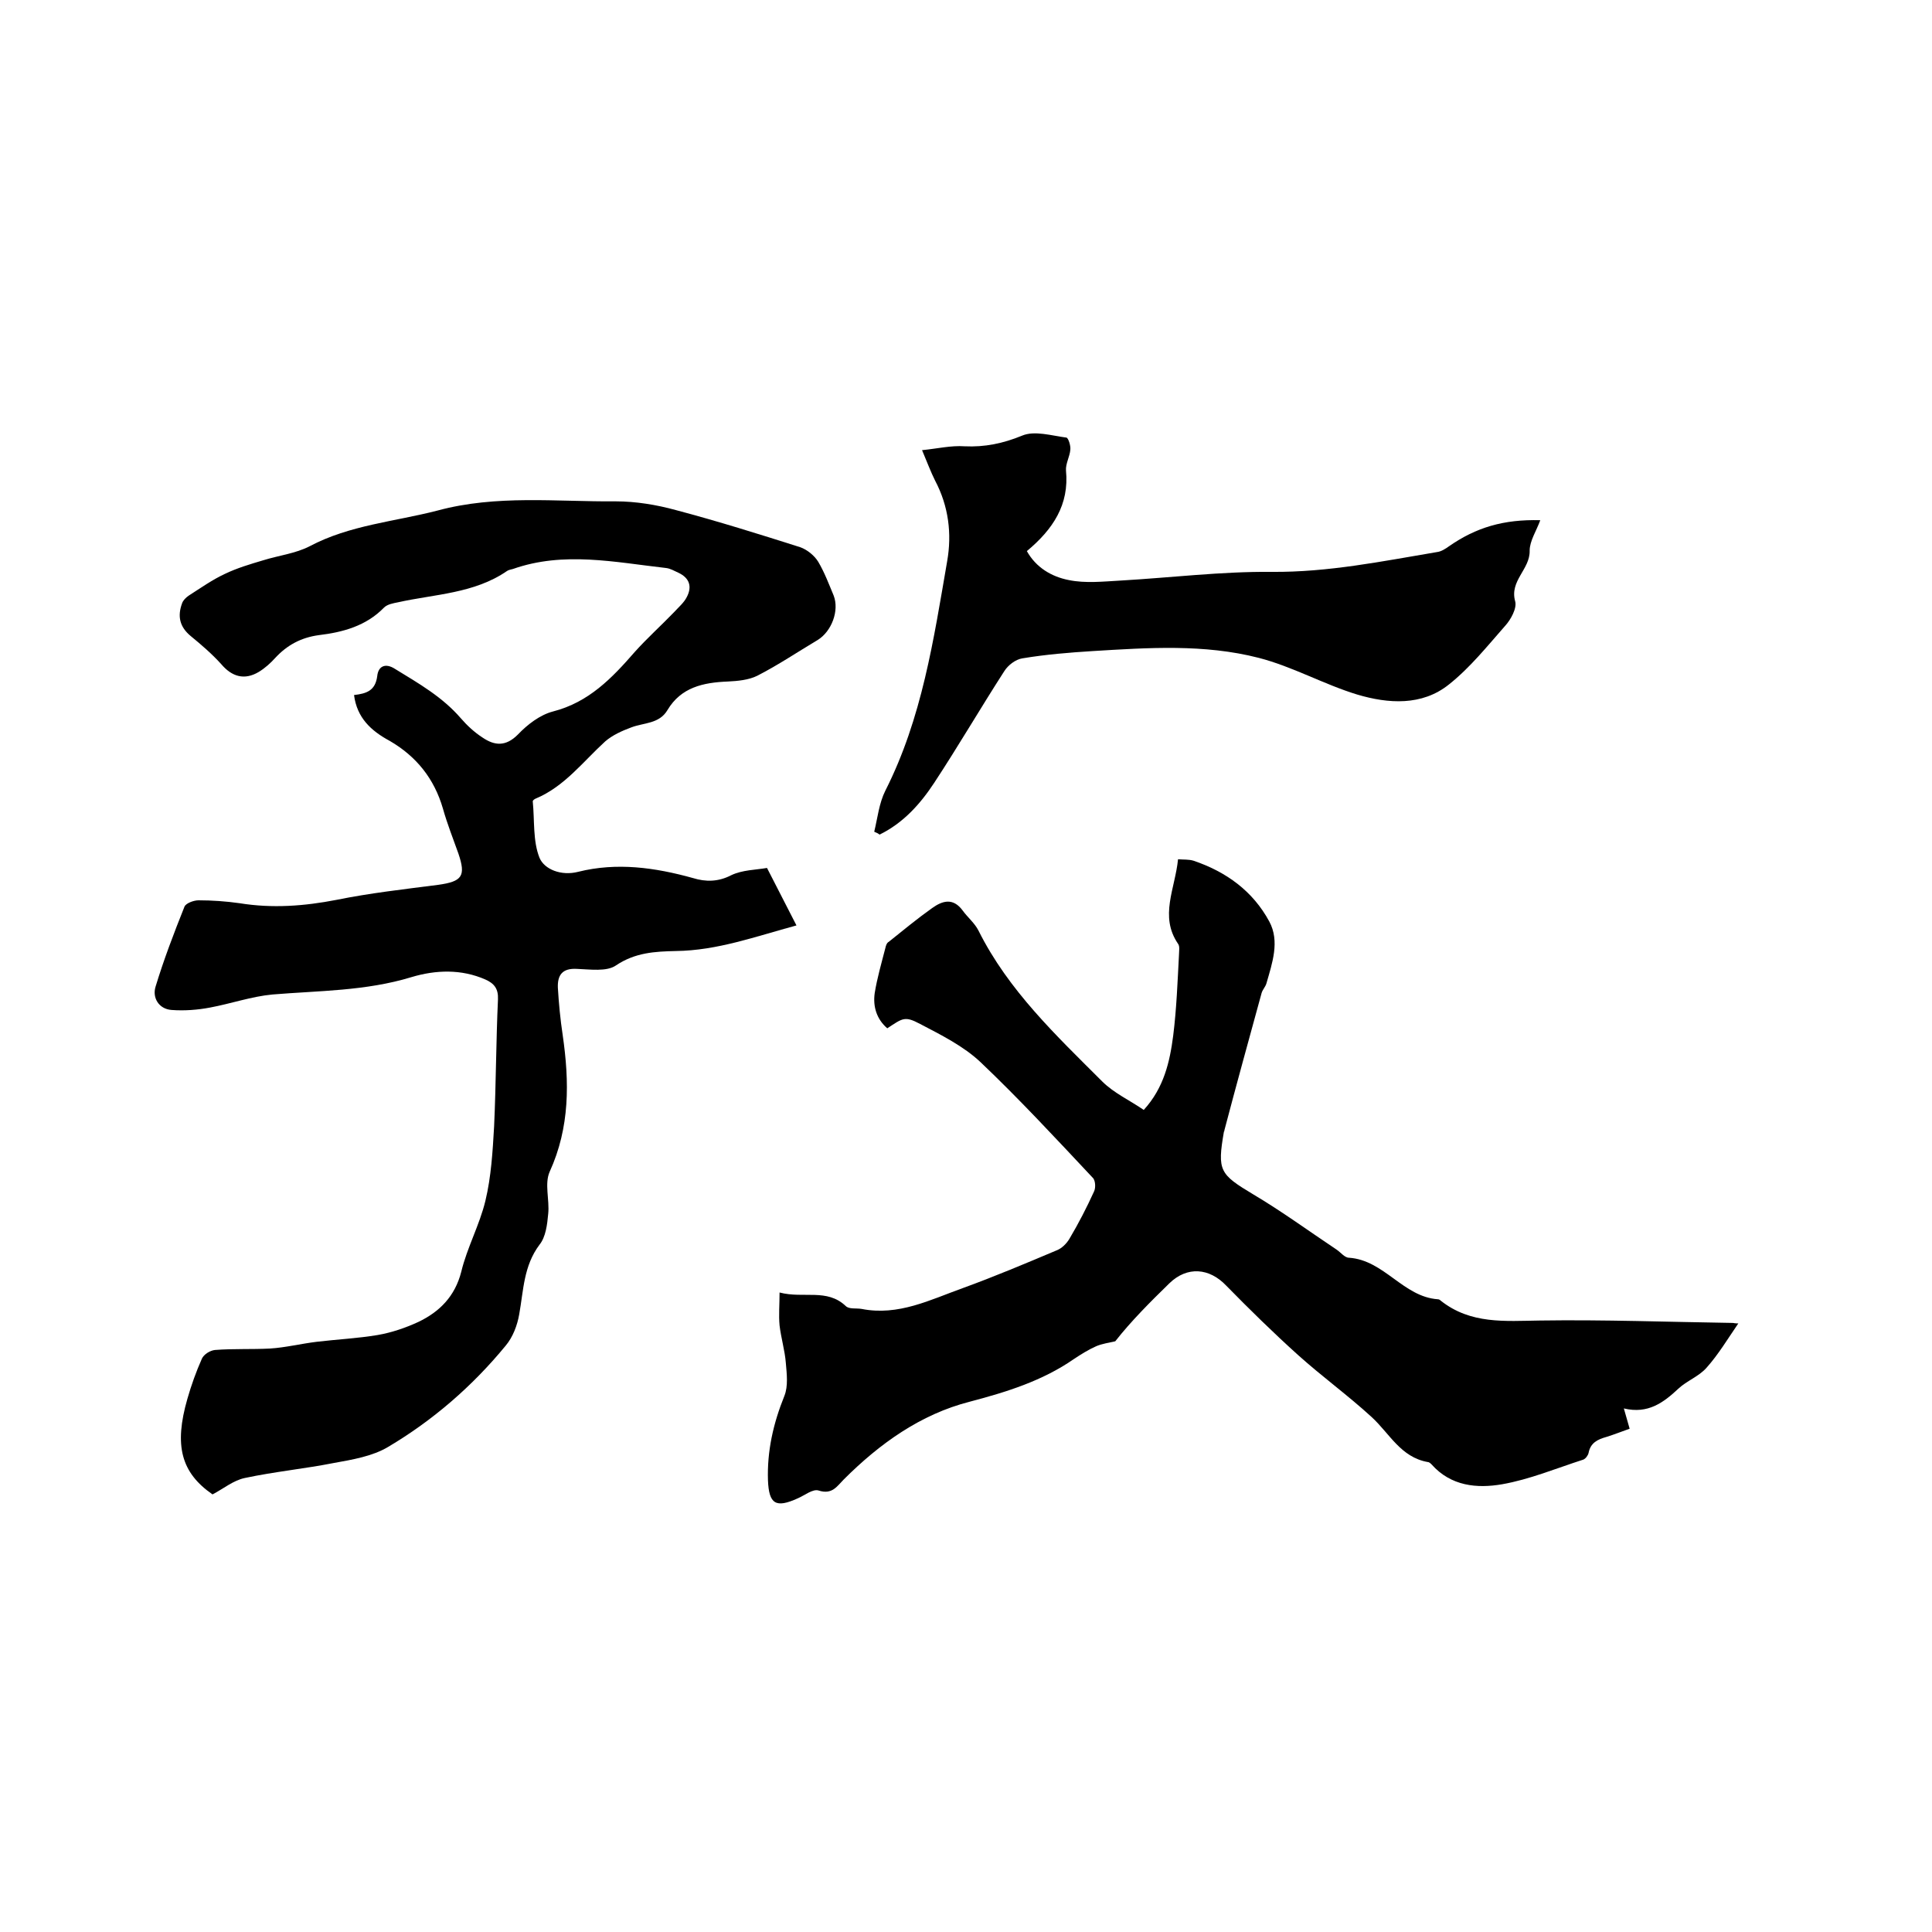
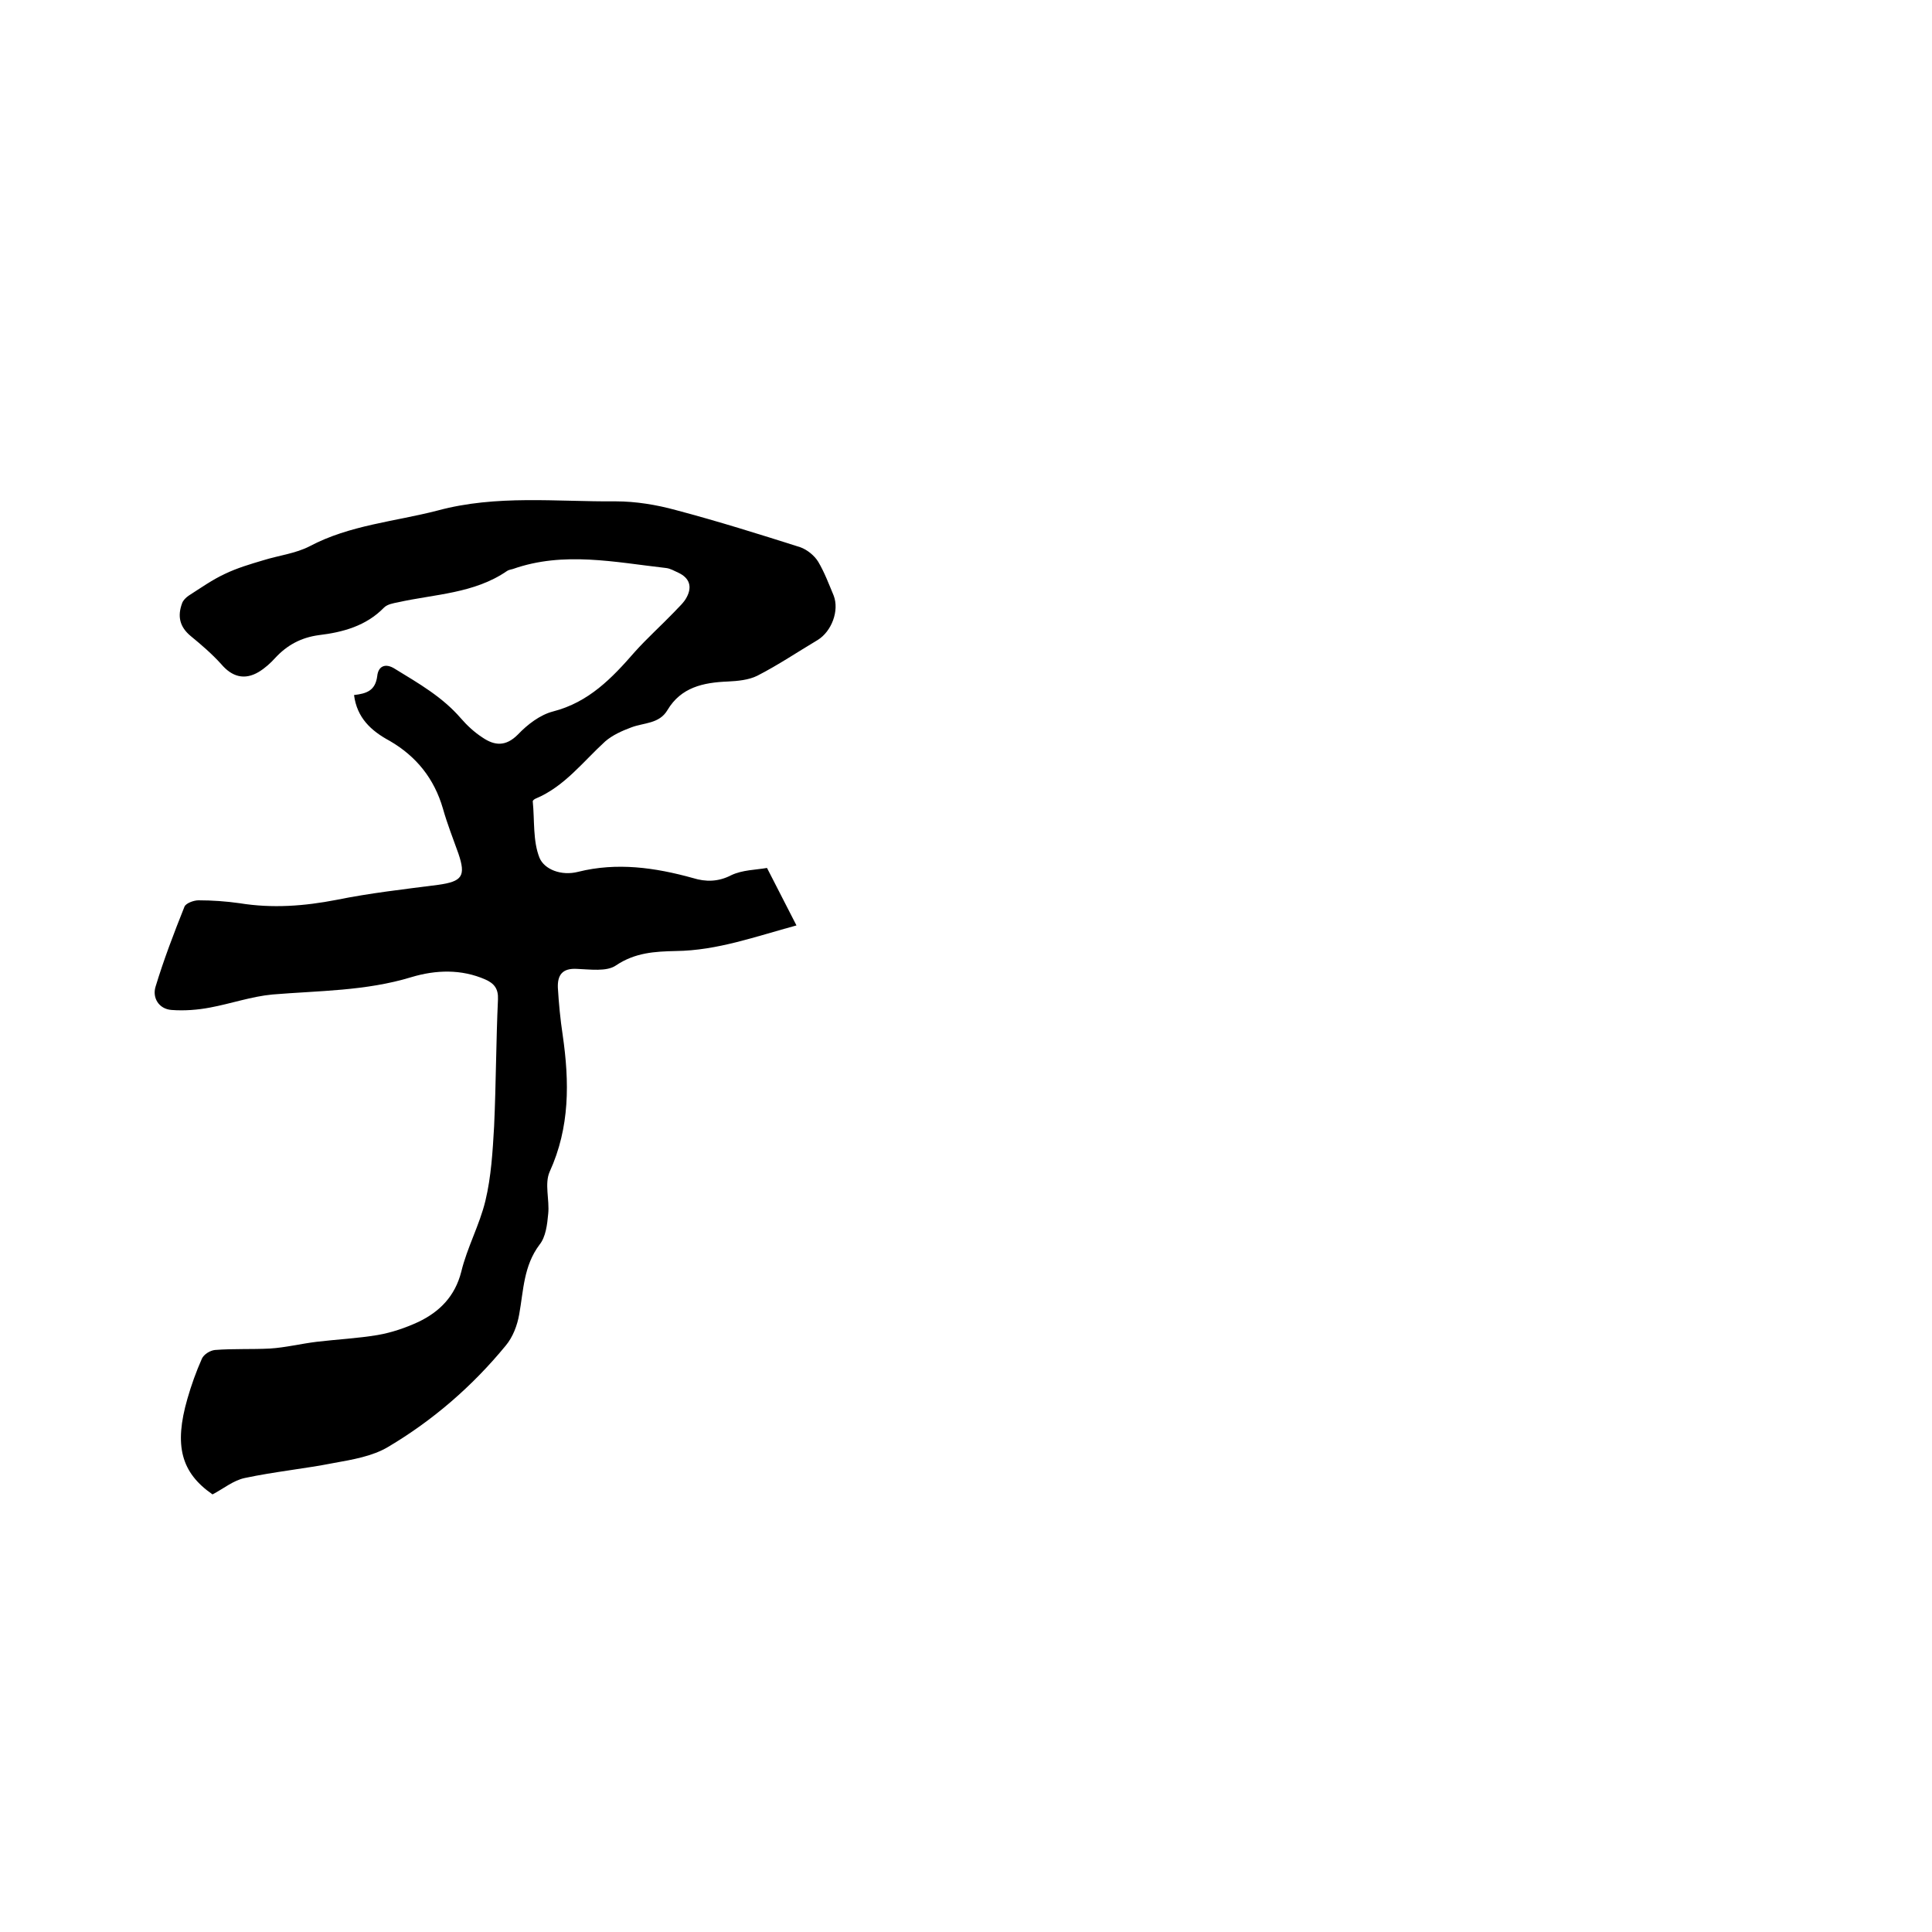
<svg xmlns="http://www.w3.org/2000/svg" enable-background="new 0 0 400 400" viewBox="0 0 400 400">
  <path d="m73.3 143.9c2.6-.3 4.4-.9 4.8-3.9.2-2.1 1.7-2.8 3.7-1.5 4.9 3 9.8 5.8 13.6 10.2 1.3 1.5 2.8 2.9 4.5 4 2.5 1.7 4.8 1.9 7.3-.6 2-2.1 4.6-4.1 7.3-4.8 7.4-1.9 12.2-6.9 16.9-12.3 2.6-2.9 5.5-5.5 8.2-8.3.9-1 2-1.9 2.6-3.1 1.1-2.1.6-3.9-1.7-5-.9-.4-1.7-.9-2.6-1-10.6-1.2-21.2-3.5-31.7.2-.4.1-.9.2-1.2.4-6.8 4.7-15 4.8-22.6 6.5-1 .2-2.2.4-2.9 1.1-3.7 3.8-8.5 5.1-13.5 5.7-3.7.5-6.6 2.1-9 4.7-1 1.1-2.1 2.1-3.4 2.9-3 1.8-5.6 1-7.8-1.6-1.9-2.1-4.1-4-6.3-5.8-2.3-1.9-2.8-4.1-1.8-6.8.2-.6.8-1.2 1.4-1.6 2.5-1.6 4.9-3.3 7.5-4.5 2.5-1.2 5.2-2 7.9-2.8 3.2-1 6.7-1.4 9.6-2.9 8.3-4.4 17.6-5.1 26.5-7.4 12.2-3.3 24.6-1.8 36.9-1.9 4.1 0 8.4.7 12.4 1.8 8.7 2.3 17.3 5 25.8 7.7 1.4.5 2.9 1.7 3.7 3 1.3 2.2 2.2 4.6 3.2 7 1.2 3.1-.4 7.4-3.3 9.2-4.2 2.5-8.2 5.2-12.5 7.4-1.8.9-4.1 1.1-6.1 1.2-5.1.2-9.7 1.2-12.5 5.9-1.7 2.9-4.9 2.6-7.5 3.6-1.9.7-3.9 1.6-5.4 2.9-4.6 4.2-8.4 9.3-14.3 11.8-.3.1-.7.4-.7.6.4 4 0 8.2 1.4 11.7 1 2.4 4.5 3.8 8 2.9 8-2 15.9-.9 23.8 1.3 2.6.8 5.2.8 7.9-.6 2.3-1.1 5.1-1.1 7.4-1.5 2.1 4.1 4 7.8 6.1 11.9-8.5 2.3-16.4 5.2-25 5.3-4.3.1-8.4.3-12.4 3-1.9 1.3-5.3.8-8 .7-3.1-.2-4.1 1.3-4 3.9.2 3.3.5 6.5 1 9.8 1.4 9.7 1.5 19.1-2.7 28.3-1.1 2.5 0 5.8-.3 8.7-.2 2.2-.5 4.8-1.8 6.4-3.3 4.4-3.3 9.4-4.2 14.4-.4 2.3-1.3 4.7-2.8 6.5-6.9 8.4-15.1 15.5-24.4 21-3.2 1.9-7.3 2.6-11.2 3.3-6.1 1.2-12.3 1.8-18.4 3.1-2.4.5-4.4 2.2-6.7 3.4-6.5-4.5-8-10.1-5.2-19.8.8-2.8 1.8-5.6 3-8.3.4-.9 1.7-1.7 2.7-1.8 3.8-.3 7.6-.1 11.4-.3 3.2-.2 6.4-1 9.7-1.4 4.2-.5 8.4-.7 12.6-1.4 2.9-.5 5.8-1.5 8.4-2.7 4.4-2.1 7.6-5.3 8.9-10.4 1.2-5 3.8-9.7 5-14.7s1.5-10.2 1.8-15.4c.4-8.8.4-17.6.8-26.3.1-2.2-.8-3.3-2.6-4.1-5-2.2-10.3-2-15.3-.5-9.5 2.9-19.2 2.8-28.8 3.6-4.3.4-8.6 1.9-12.9 2.7-2.6.5-5.4.7-8 .5s-4-2.5-3.3-4.8c1.7-5.6 3.8-11.1 6-16.6.3-.7 1.9-1.3 2.9-1.3 2.8 0 5.7.2 8.5.6 6.8 1.1 13.4.6 20.1-.7 6.9-1.4 14-2.2 21-3.1 5-.7 5.8-1.8 4.2-6.5-1.1-3.1-2.3-6.1-3.2-9.3-1.8-6.2-5.5-10.8-11-14-3.9-2.1-6.8-4.8-7.4-9.5z" />
-   <path d="m359.9 274c-2.2 3.2-4.1 6.4-6.6 9.2-1.6 1.8-4.1 2.7-5.8 4.3-3.1 2.9-6.3 5.3-11.3 4.1.5 1.7.8 2.8 1.2 4.2-1.7.6-3.2 1.2-4.8 1.7-1.8.5-3.3 1.2-3.7 3.3-.1.5-.6 1.2-1.1 1.4-5.6 1.8-11.1 4.1-16.8 5.1-5.2.9-10.6.4-14.6-4.1-.2-.2-.5-.5-.8-.5-5.6-1-7.9-5.9-11.6-9.3-4.9-4.5-10.3-8.4-15.3-12.9-5.1-4.6-10-9.4-14.8-14.3-3.5-3.7-8.1-4.1-11.8-.5-4 3.9-7.9 7.8-11.2 12-1.3.3-2.7.5-3.9 1-1.6.7-3.2 1.7-4.7 2.7-6.5 4.5-13.9 6.8-21.5 8.8-10.2 2.6-18.7 8.7-26.1 16.1-1.4 1.4-2.4 3.2-5.2 2.3-1.2-.4-2.9 1-4.3 1.6-4.6 2.1-6 1.2-6.2-3.7-.2-6.1 1.1-11.8 3.4-17.5.8-2 .5-4.5.3-6.8-.2-2.6-1-5.2-1.3-7.8-.2-2.1 0-4.3 0-6.8 5 1.3 9.8-.9 13.7 2.8.7.7 2.2.4 3.3.6 7.6 1.5 14.2-1.9 20.9-4.3 6.6-2.4 13-5.1 19.4-7.8 1.1-.4 2.1-1.4 2.7-2.4 1.9-3.2 3.6-6.5 5.1-9.8.4-.8.3-2.4-.3-2.9-7.6-8.1-15.2-16.3-23.2-23.9-3.5-3.3-8.1-5.6-12.5-7.9-3.2-1.7-3.6-1.2-6.8.9-2.2-1.9-3-4.5-2.6-7.3.5-3.1 1.4-6.2 2.2-9.3.1-.5.3-1.1.7-1.3 3-2.4 5.9-4.8 9-7 2.1-1.5 4.3-2.2 6.3.5 1 1.4 2.5 2.6 3.3 4.2 6.2 12.4 16.1 21.7 25.6 31.2 2.4 2.4 5.7 3.9 8.6 5.9 4.2-4.6 5.4-10 6.1-15.4.7-5.6.9-11.2 1.2-16.8 0-.7.2-1.7-.2-2.2-3.9-5.7-.6-11.4 0-17.5 1.2.1 2.2 0 3.2.3 6.8 2.3 12.3 6.3 15.7 12.6 2.2 4.1.6 8.6-.6 12.8-.2.7-.8 1.3-1 2-2.6 9.5-5.2 18.9-7.7 28.4 0 .1 0 .2-.1.3-1.4 8.1-.9 8.8 6.1 13 5.9 3.5 11.5 7.6 17.2 11.4.9.6 1.7 1.7 2.6 1.7 7.3.5 11.2 8.1 18.4 8.6.2 0 .4.1.6.3 6.2 4.9 13.3 4.2 20.5 4.1 13.3-.2 26.7.3 40 .5.5.1 1 .1 1.1.1z" />
-   <path d="m181 172.2c.7-2.9 1-5.9 2.3-8.5 7.6-15 10-31.3 12.8-47.5 1-5.7.3-11.4-2.5-16.7-.9-1.8-1.6-3.7-2.7-6.3 3.1-.3 6-1 8.8-.8 4.2.2 8-.6 11.9-2.2 2.6-1.1 6.1 0 9.2.4.4.1.9 1.7.8 2.5-.1 1.4-1 2.9-.9 4.3.7 7.1-2.7 12.2-8.1 16.7 1.9 3.4 5.1 5.3 8.7 6 3.4.7 7.1.3 10.7.1 10.4-.6 20.9-1.9 31.3-1.8 11.7.1 22.9-2.2 34.2-4.1.9-.1 1.8-.7 2.5-1.2 5.6-3.9 11.3-5.6 18.9-5.4-.8 2.2-2.2 4.3-2.2 6.3.1 3.9-4.2 6.2-3 10.5.4 1.4-.9 3.8-2.1 5.1-3.7 4.2-7.2 8.6-11.6 12.1-5.6 4.5-12.6 4-19 2.1-6.9-2.1-13.4-5.8-20.4-7.6-11.3-2.9-22.9-2.1-34.4-1.4-4.8.3-9.7.7-14.5 1.5-1.4.2-3 1.4-3.8 2.7-4.9 7.6-9.5 15.5-14.5 23.1-2.9 4.4-6.4 8.3-11.3 10.7-.2-.2-.6-.4-1.1-.6z" />
</svg>